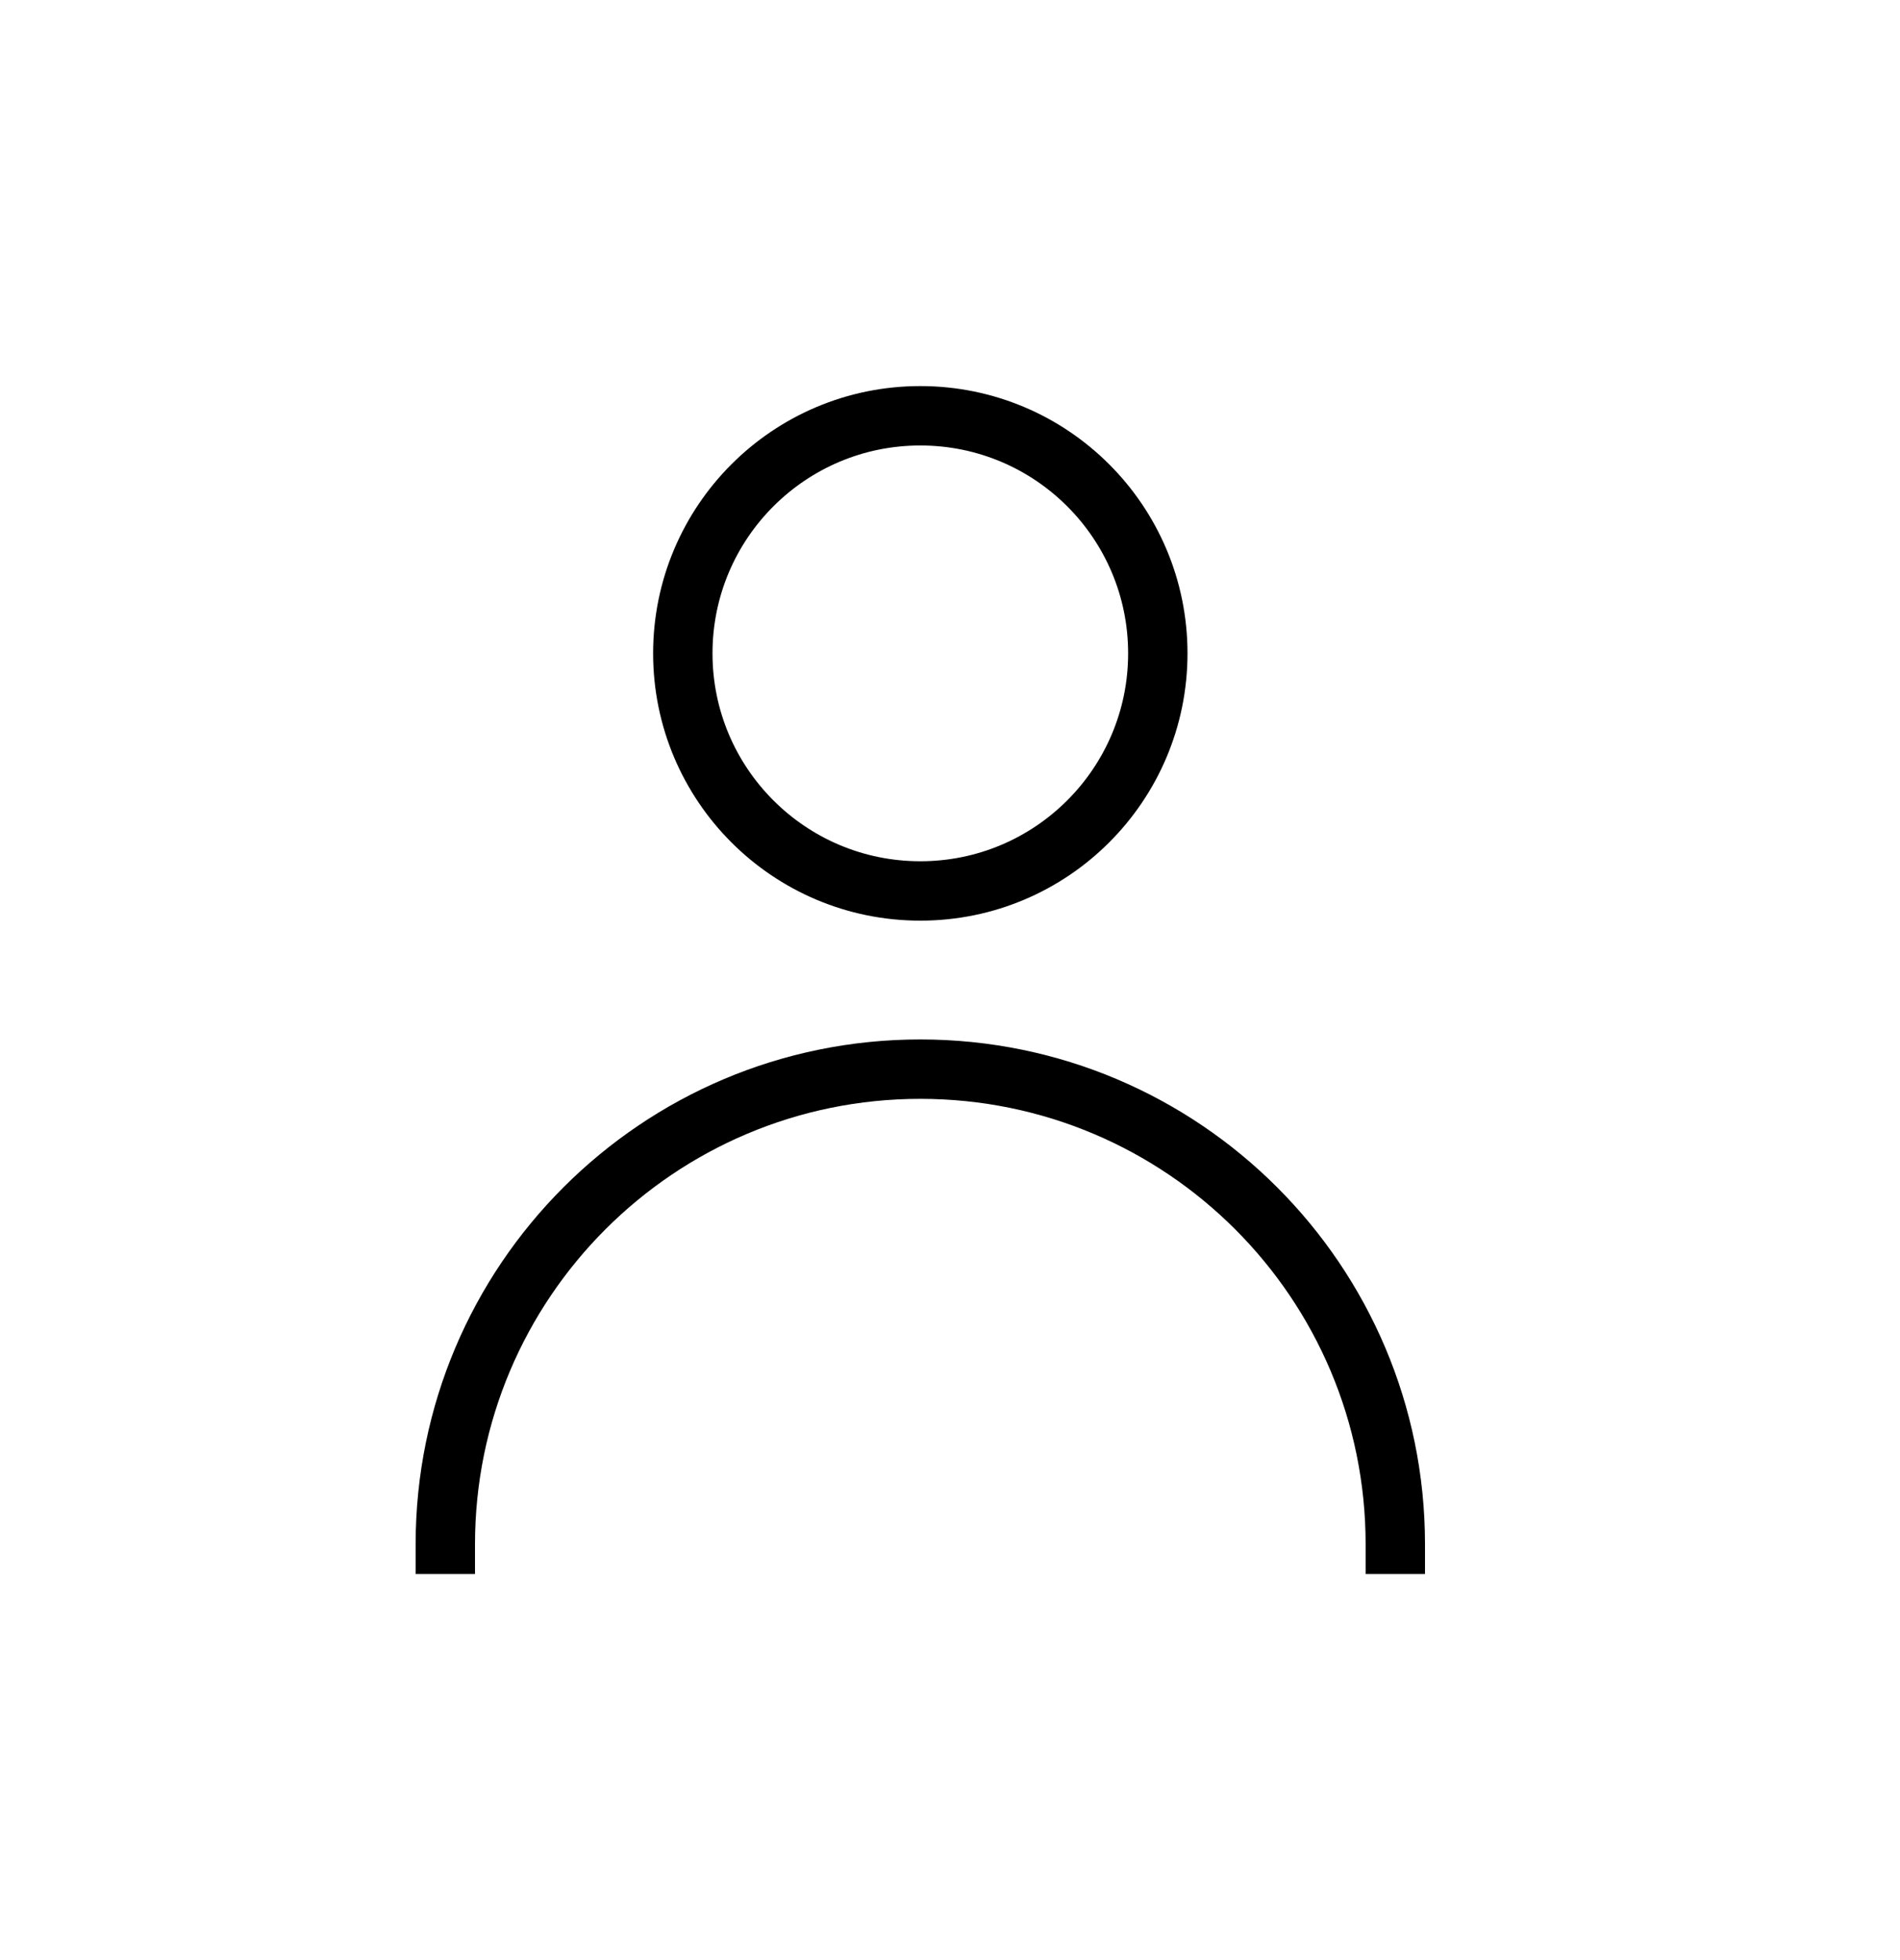
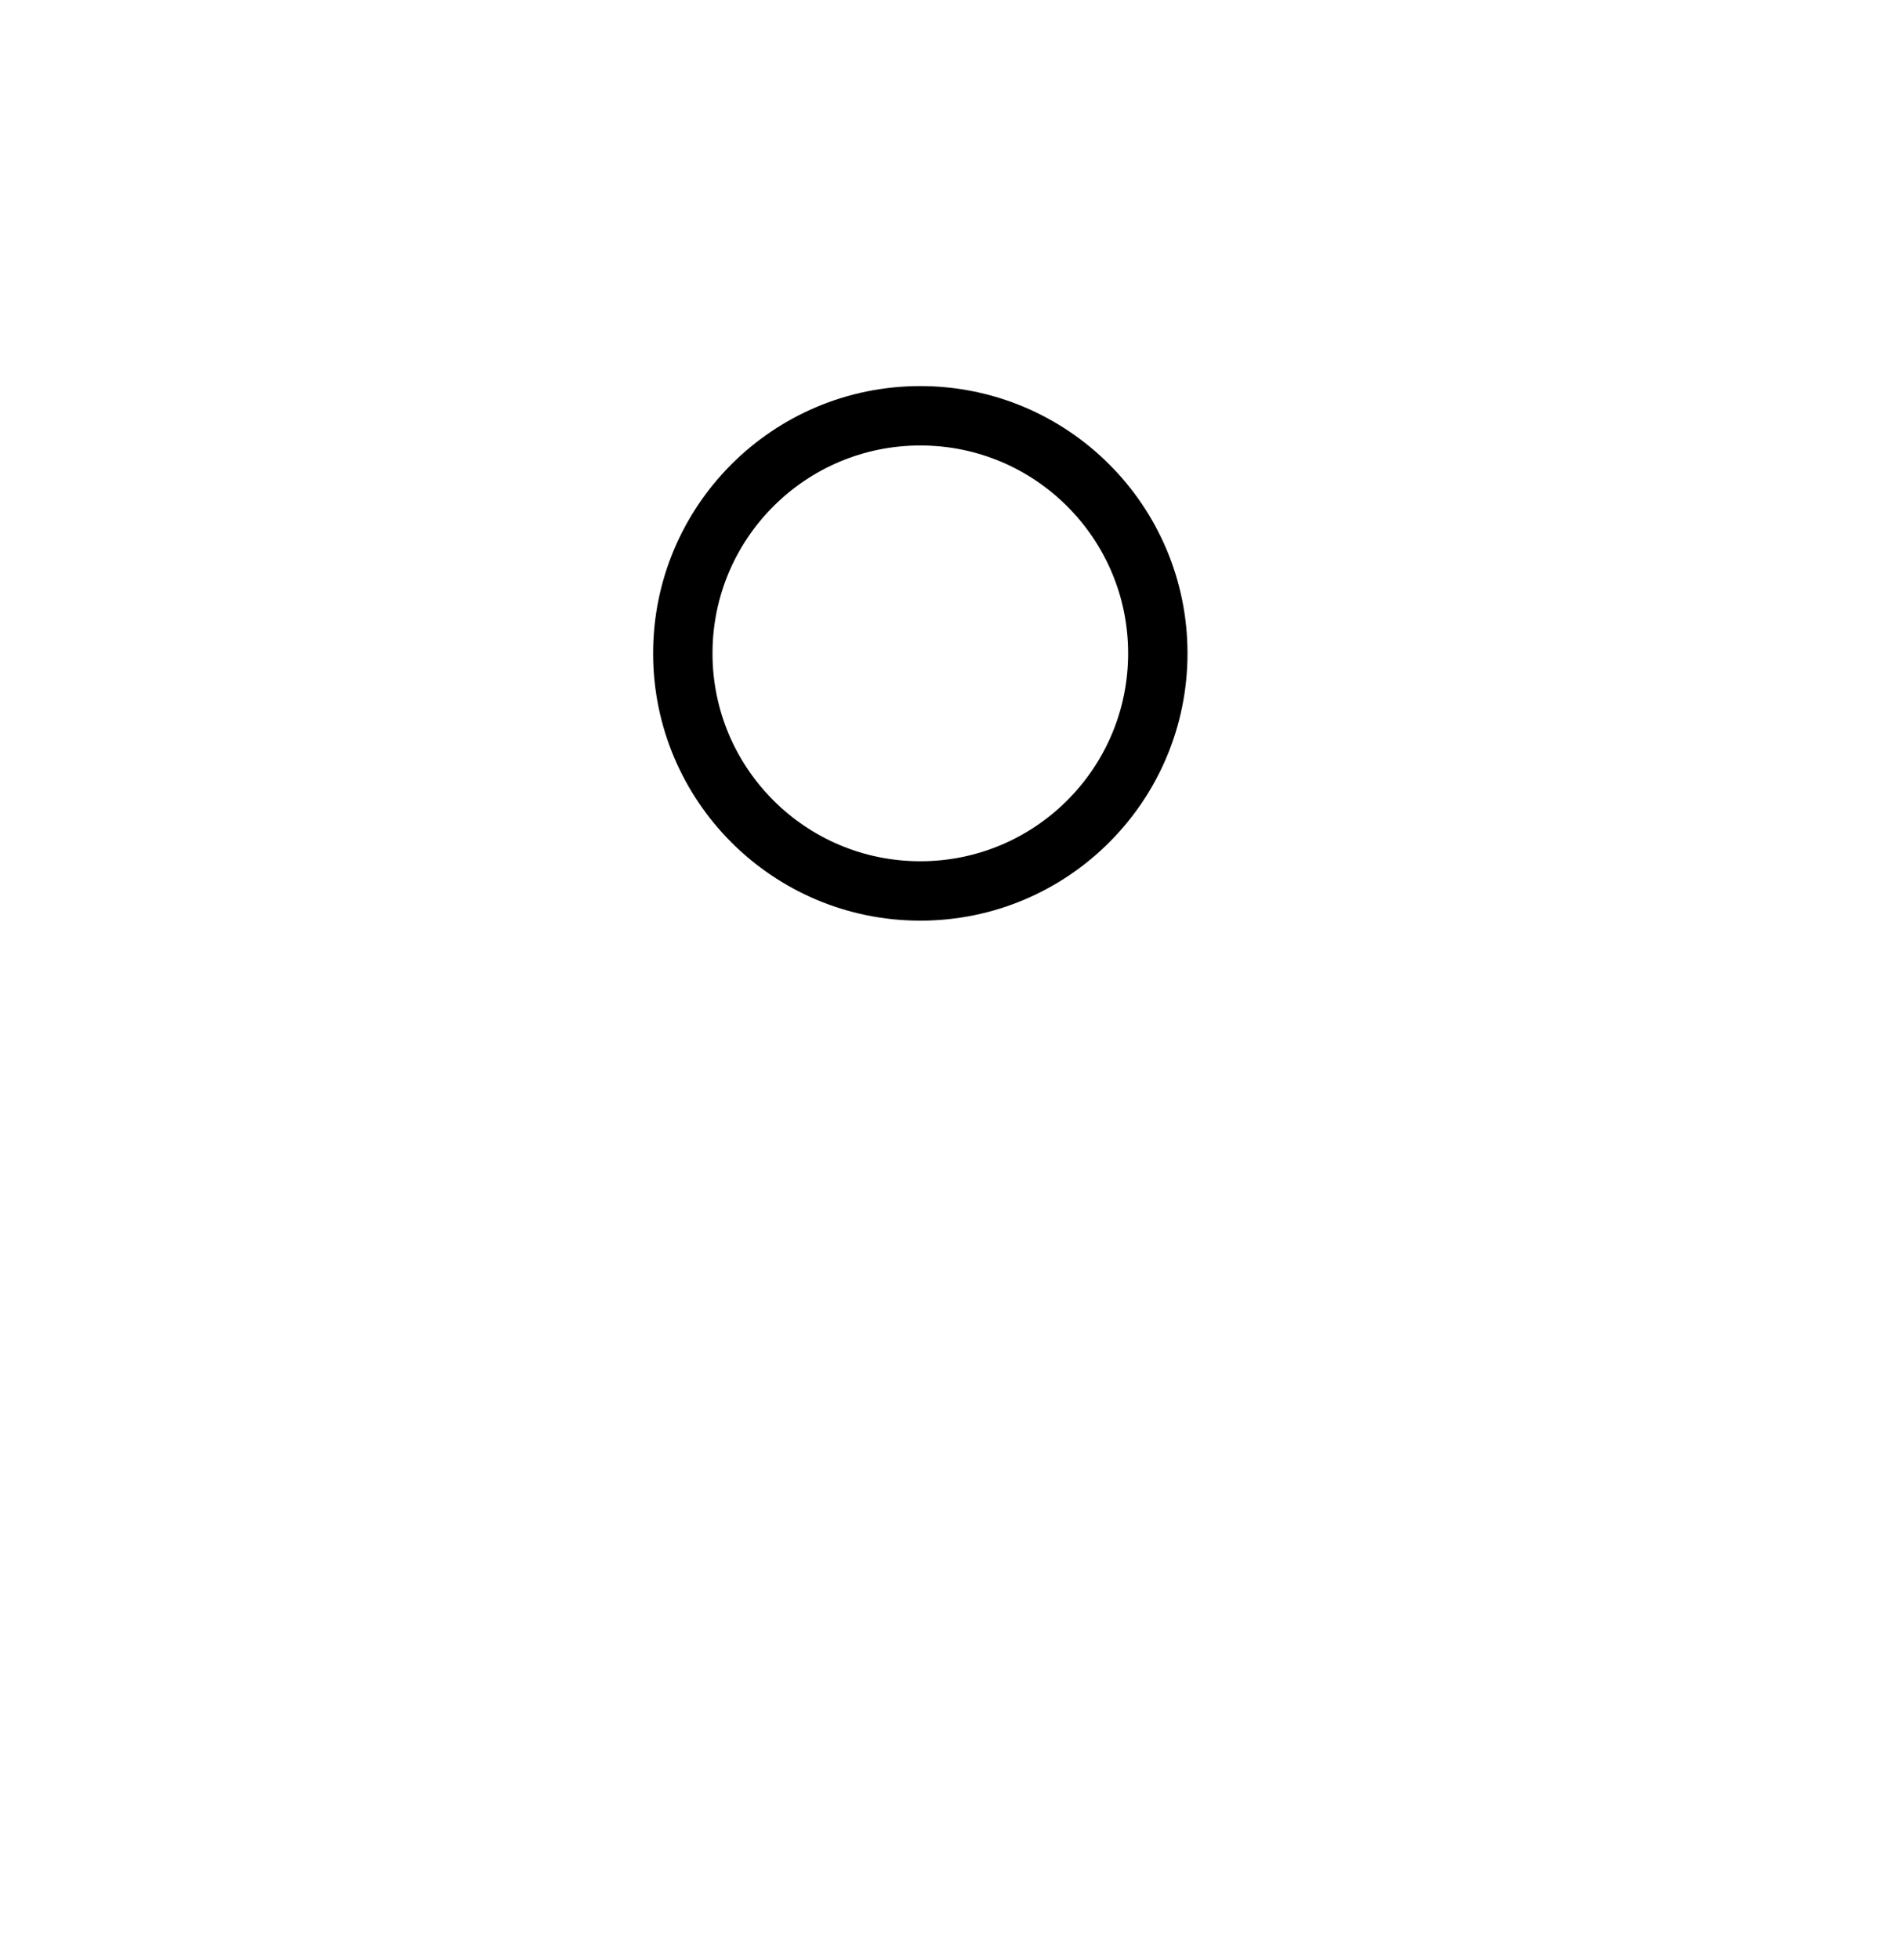
<svg xmlns="http://www.w3.org/2000/svg" width="32" height="33" viewBox="0 0 32 33" fill="none">
  <circle cx="15.5" cy="11" r="4" stroke="black" />
-   <path d="M15.5 17.5C20.194 17.5 24 21.306 24 26V26.5H23V26C23 21.858 19.642 18.5 15.5 18.5C11.358 18.5 8 21.858 8 26V26.5H7V26C7 21.306 10.806 17.5 15.5 17.5Z" fill="black" />
</svg>